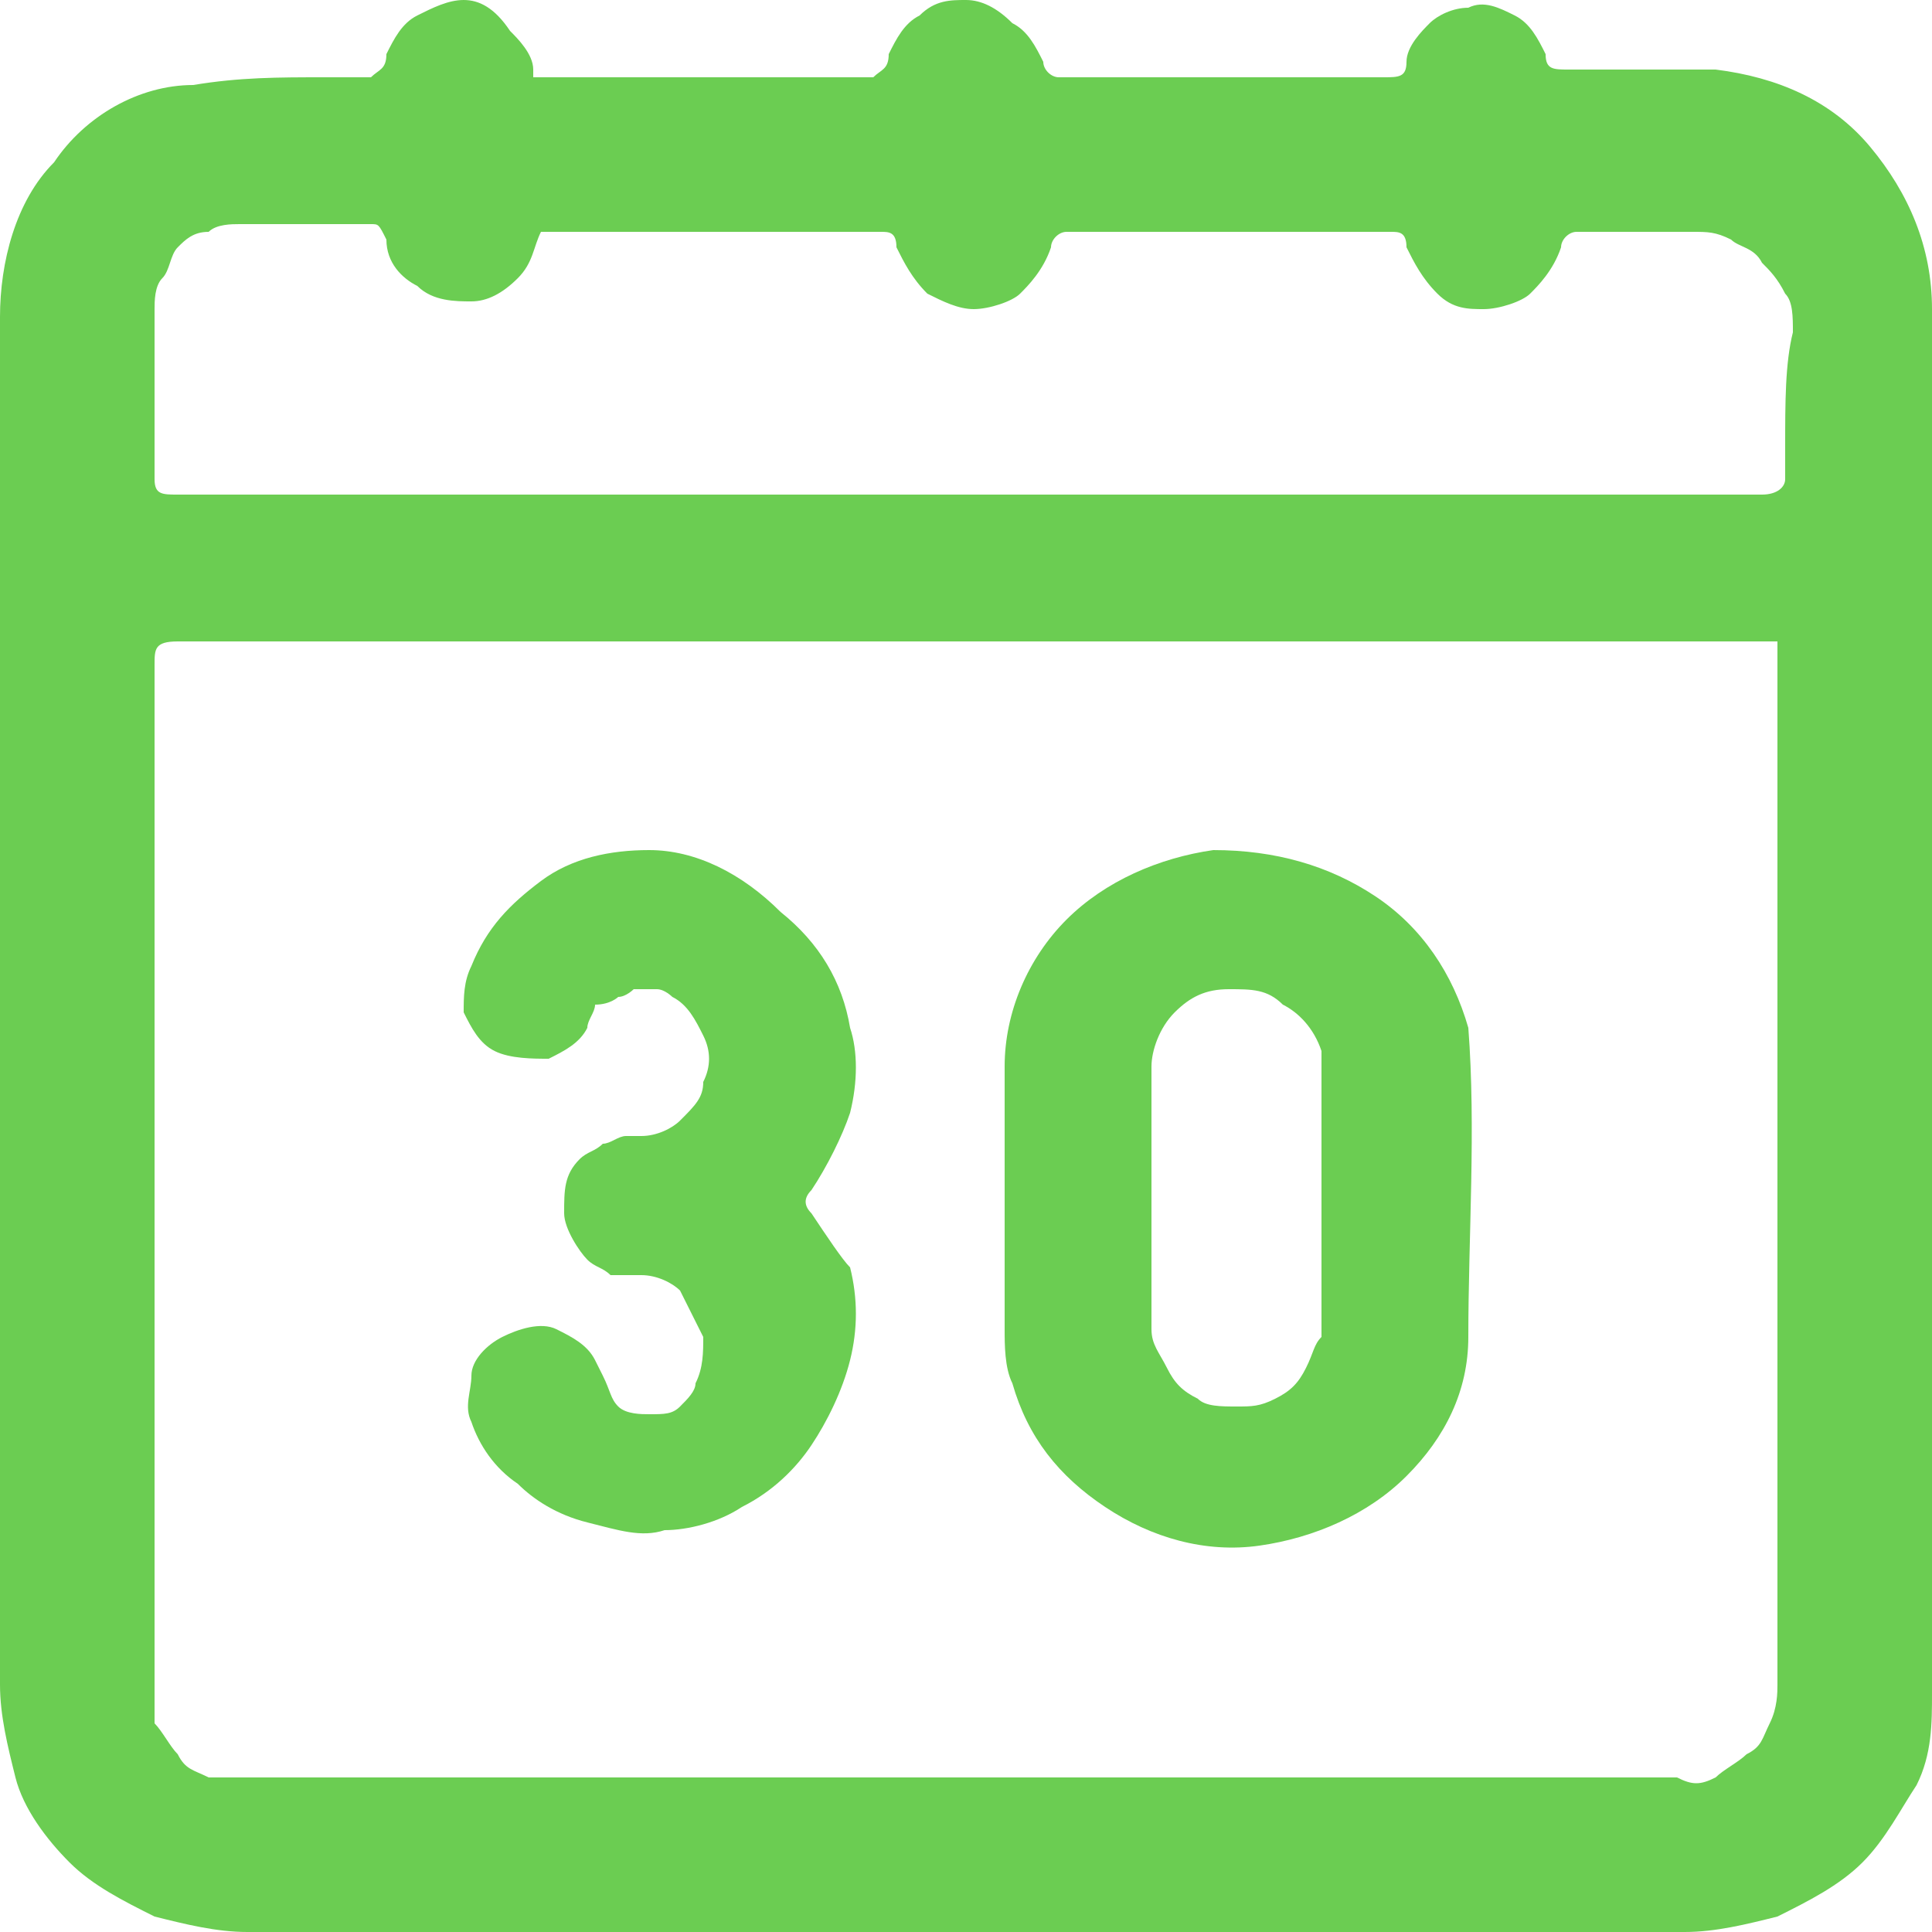
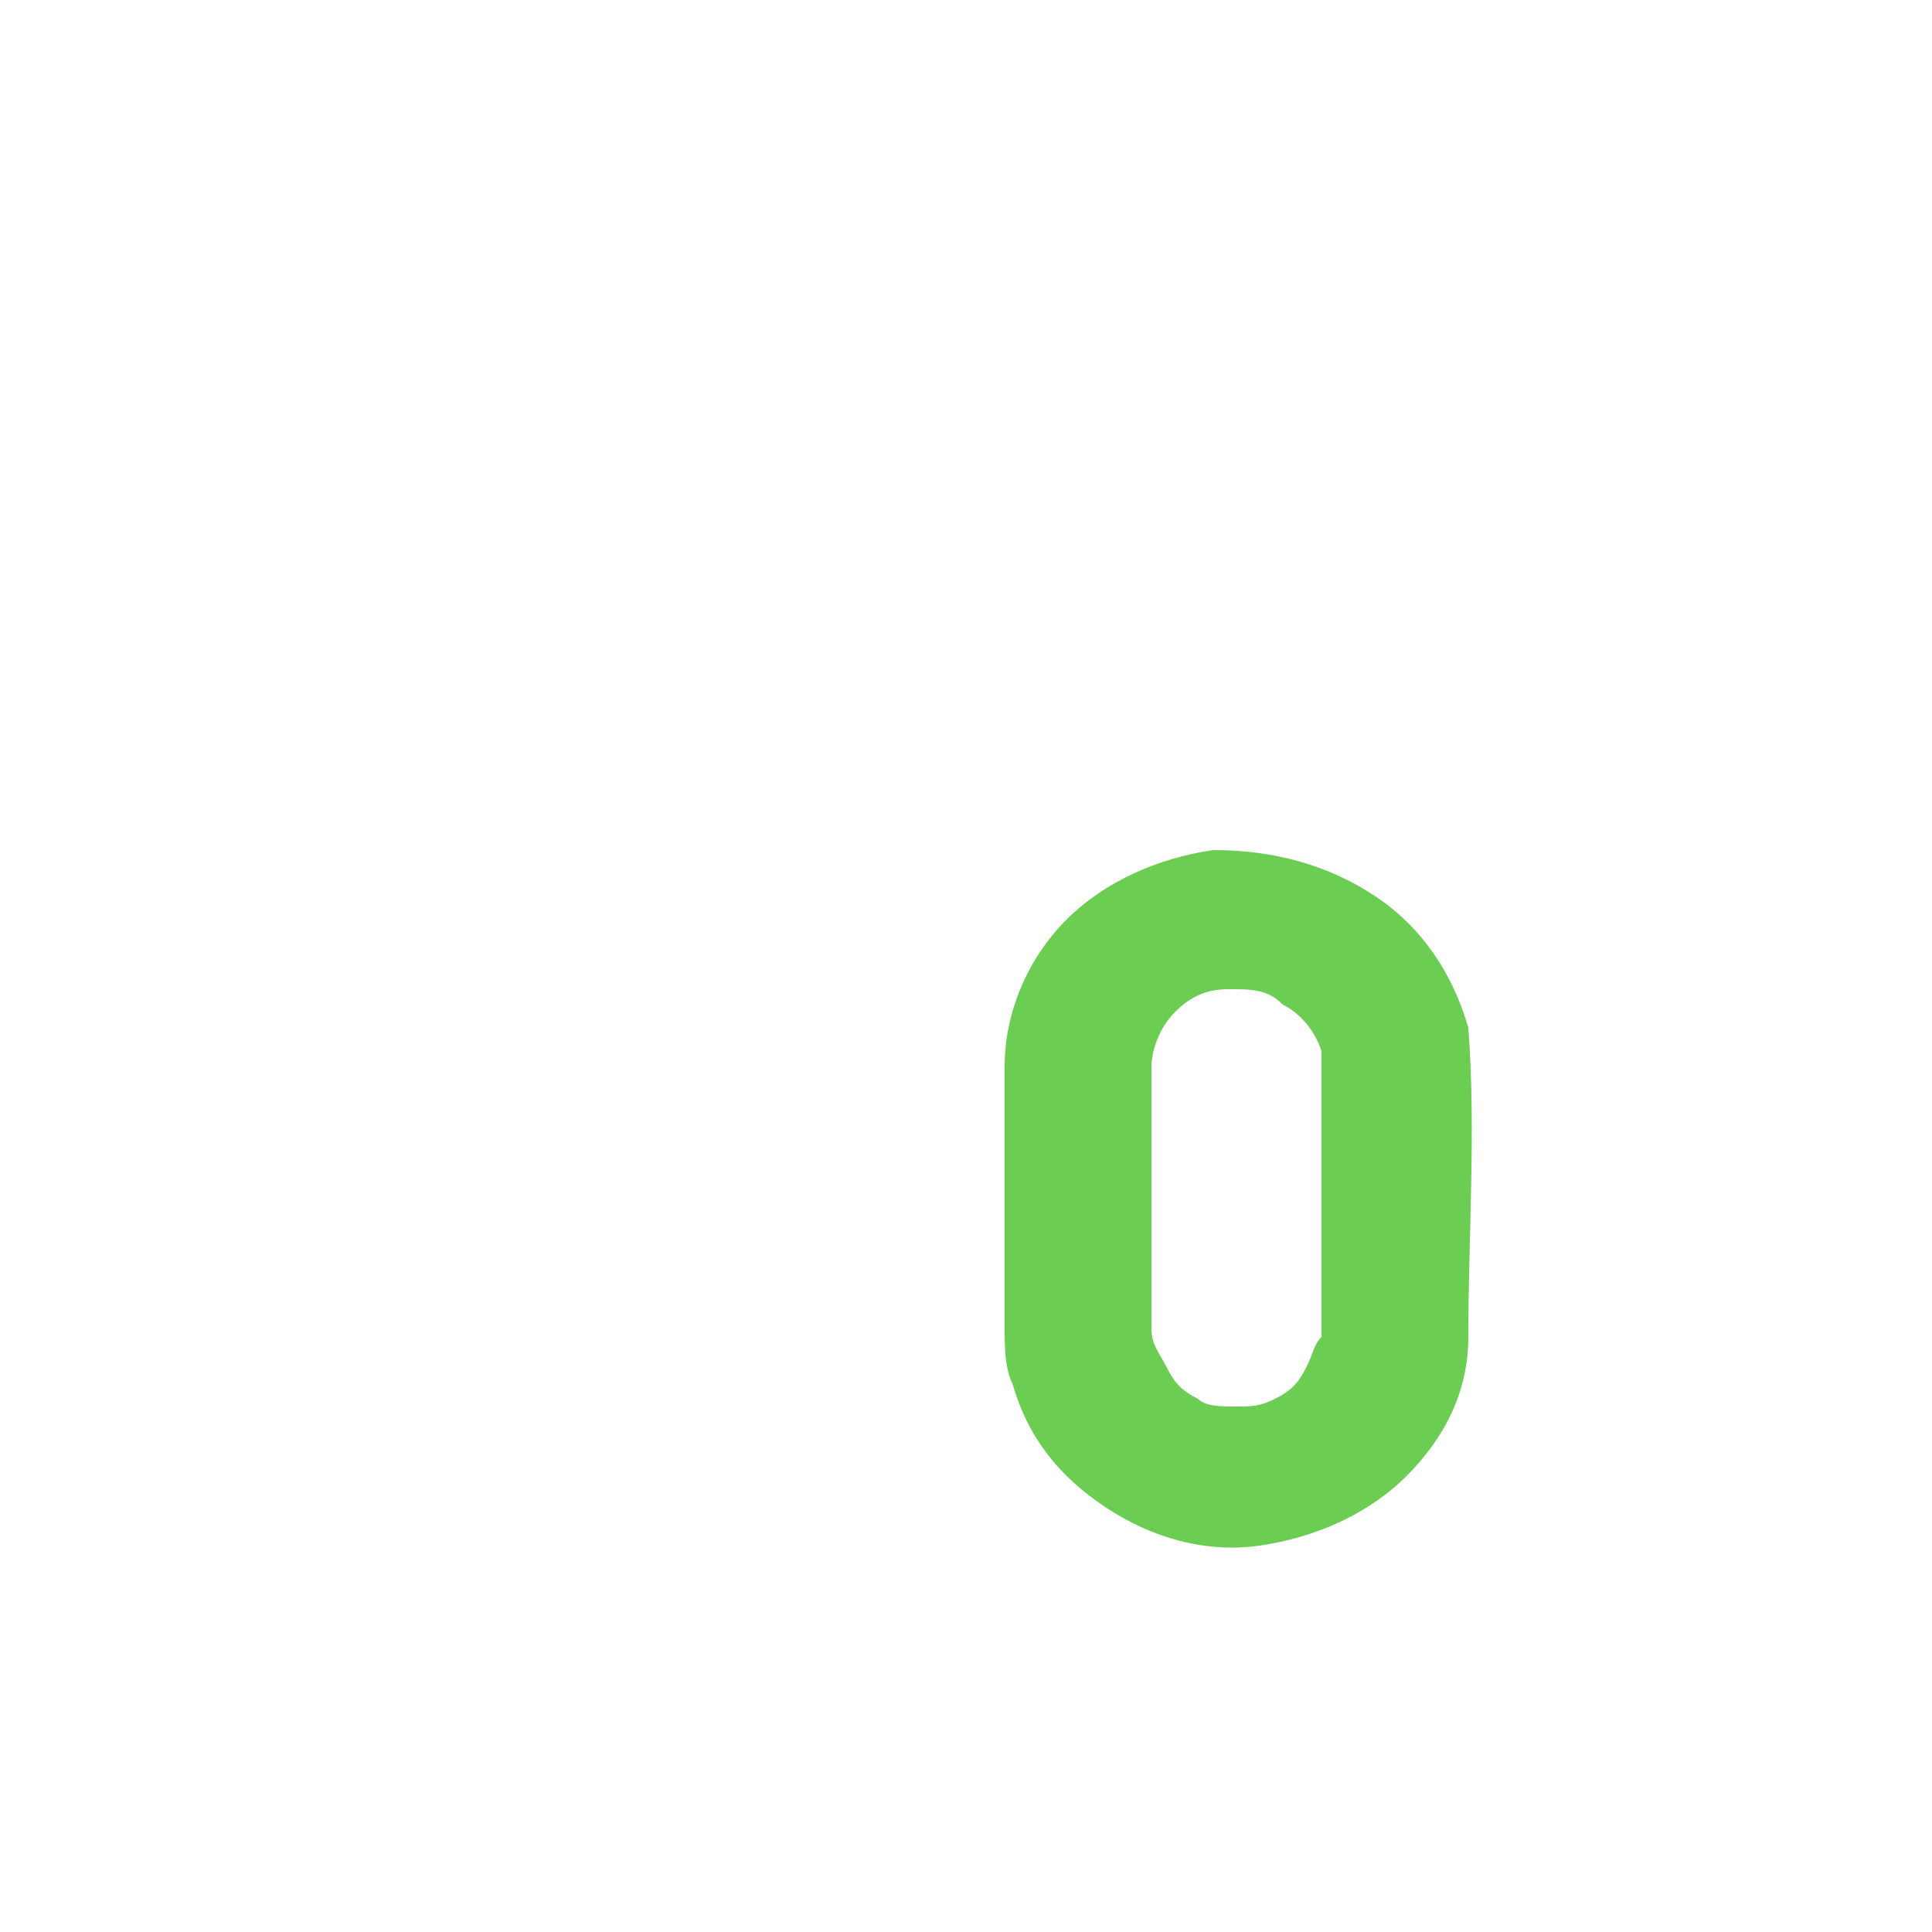
<svg xmlns="http://www.w3.org/2000/svg" version="1.1" id="Layer_1" x="0px" y="0px" viewBox="0 0 25 25" style="enable-background:new 0 0 25 25;" xml:space="preserve">
  <style type="text/css">
	.st0{fill:#6BCD52;}
</style>
  <g>
    <path class="st0" d="M17.8,11.6c-0.6-0.4-1.3-0.6-2.1-0.6c-0.7,0.1-1.4,0.4-1.9,0.9S13,13.1,13,13.8c0,1.1,0,2.3,0,3.4   c0,0.2,0,0.5,0.1,0.7c0.2,0.7,0.6,1.2,1.2,1.6c0.6,0.4,1.3,0.6,2,0.5c0.7-0.1,1.4-0.4,1.9-0.9c0.5-0.5,0.8-1.1,0.8-1.8   c0-1.3,0.1-2.7,0-4C18.8,12.6,18.4,12,17.8,11.6z M16.9,17.7c-0.1,0.2-0.2,0.3-0.4,0.4c-0.2,0.1-0.3,0.1-0.5,0.1   c-0.2,0-0.4,0-0.5-0.1c-0.2-0.1-0.3-0.2-0.4-0.4c-0.1-0.2-0.2-0.3-0.2-0.5c0-1.1,0-2.3,0-3.4c0-0.2,0.1-0.5,0.3-0.7   s0.4-0.3,0.7-0.3c0.3,0,0.5,0,0.7,0.2c0.2,0.1,0.4,0.3,0.5,0.6c0,0.1,0,0.2,0,0.3c0,1.1,0,2.2,0,3.4h0C17,17.4,17,17.5,16.9,17.7z" />
-     <path class="st0" d="M10.5,15.7c-0.1-0.1-0.1-0.2,0-0.3c0.2-0.3,0.4-0.7,0.5-1c0.1-0.4,0.1-0.8,0-1.1c-0.1-0.6-0.4-1.1-0.9-1.5   C9.6,11.3,9,11,8.4,11c-0.5,0-1,0.1-1.4,0.4c-0.4,0.3-0.7,0.6-0.9,1.1C6,12.7,6,12.9,6,13.1c0.1,0.2,0.2,0.4,0.4,0.5   c0.2,0.1,0.5,0.1,0.7,0.1c0.2-0.1,0.4-0.2,0.5-0.4c0-0.1,0.1-0.2,0.1-0.3C7.9,13,8,12.9,8,12.9c0.1,0,0.2-0.1,0.2-0.1   c0.1,0,0.2,0,0.3,0c0.1,0,0.2,0.1,0.2,0.1c0.2,0.1,0.3,0.3,0.4,0.5c0.1,0.2,0.1,0.4,0,0.6c0,0.2-0.1,0.3-0.3,0.5   c-0.1,0.1-0.3,0.2-0.5,0.2c-0.1,0-0.1,0-0.2,0c-0.1,0-0.2,0.1-0.3,0.1c-0.1,0.1-0.2,0.1-0.3,0.2c-0.2,0.2-0.2,0.4-0.2,0.7   c0,0.2,0.2,0.5,0.3,0.6c0.1,0.1,0.2,0.1,0.3,0.2c0.1,0,0.2,0,0.4,0c0.2,0,0.4,0.1,0.5,0.2c0.1,0.2,0.2,0.4,0.3,0.6   c0,0.2,0,0.4-0.1,0.6c0,0.1-0.1,0.2-0.2,0.3c-0.1,0.1-0.2,0.1-0.4,0.1c-0.1,0-0.3,0-0.4-0.1S7.9,18,7.8,17.8l-0.1-0.2   c-0.1-0.2-0.3-0.3-0.5-0.4c-0.2-0.1-0.5,0-0.7,0.1c-0.2,0.1-0.4,0.3-0.4,0.5s-0.1,0.4,0,0.6c0.1,0.3,0.3,0.6,0.6,0.8   c0.2,0.2,0.5,0.4,0.9,0.5s0.7,0.2,1,0.1c0.3,0,0.7-0.1,1-0.3c0.4-0.2,0.7-0.5,0.9-0.8c0.2-0.3,0.4-0.7,0.5-1.1   c0.1-0.4,0.1-0.8,0-1.2C10.9,16.3,10.7,16,10.5,15.7z" />
-     <path class="st0" d="M24.2,1.9c-0.5-0.6-1.2-0.9-2-1c-0.6,0-1.3,0-1.9,0c-0.2,0-0.3,0-0.3-0.2c-0.1-0.2-0.2-0.4-0.4-0.5   C19.4,0.1,19.2,0,19,0.1c-0.2,0-0.4,0.1-0.5,0.2c-0.1,0.1-0.3,0.3-0.3,0.5c0,0.2-0.1,0.2-0.3,0.2h-4.2c-0.1,0-0.2-0.1-0.2-0.2   c-0.1-0.2-0.2-0.4-0.4-0.5C12.9,0.1,12.7,0,12.5,0c-0.2,0-0.4,0-0.6,0.2c-0.2,0.1-0.3,0.3-0.4,0.5c0,0.2-0.1,0.2-0.2,0.3H6.9   c0,0,0-0.1,0-0.1c0-0.2-0.2-0.4-0.3-0.5C6.4,0.1,6.2,0,6,0C5.8,0,5.6,0.1,5.4,0.2C5.2,0.3,5.1,0.5,5,0.7c0,0.2-0.1,0.2-0.2,0.3H4.2   c-0.6,0-1.1,0-1.7,0.1C1.8,1.1,1.1,1.5,0.7,2.1C0.2,2.6,0,3.4,0,4.1v17.7c0,0.4,0.1,0.8,0.2,1.2s0.4,0.8,0.7,1.1   c0.3,0.3,0.7,0.5,1.1,0.7C2.4,24.9,2.8,25,3.2,25h18.6c0.4,0,0.8-0.1,1.2-0.2c0.4-0.2,0.8-0.4,1.1-0.7c0.3-0.3,0.5-0.7,0.7-1   c0.2-0.4,0.2-0.8,0.2-1.2v-4.5V5.4c0-0.5,0-0.9,0-1.4C25,3.2,24.7,2.5,24.2,1.9z M22.9,22.3c-0.1,0.2-0.1,0.3-0.3,0.4   c-0.1,0.1-0.3,0.2-0.4,0.3c-0.2,0.1-0.3,0.1-0.5,0H3.2c-0.2,0-0.3,0-0.5,0c-0.2-0.1-0.3-0.1-0.4-0.3c-0.1-0.1-0.2-0.3-0.3-0.4   C2,22.1,2,22,2,21.8V8.6c0-0.2,0-0.3,0.3-0.3H23V11c0,0,0,0.1,0,0.1c0,3.6,0,7.1,0,10.7C23,21.9,23,22.1,22.9,22.3z M23.1,5.8v0.4   c0,0.1-0.1,0.2-0.3,0.2H2.3C2.1,6.4,2,6.4,2,6.2C2,5.4,2,4.7,2,4c0-0.1,0-0.3,0.1-0.4c0.1-0.1,0.1-0.3,0.2-0.4C2.4,3.1,2.5,3,2.7,3   C2.8,2.9,3,2.9,3.1,2.9h1.7c0.1,0,0.1,0,0.2,0.2c0,0.3,0.2,0.5,0.4,0.6c0.2,0.2,0.5,0.2,0.7,0.2c0.2,0,0.4-0.1,0.6-0.3   c0.2-0.2,0.2-0.4,0.3-0.6h4.4c0.1,0,0.2,0,0.2,0.2c0.1,0.2,0.2,0.4,0.4,0.6c0.2,0.1,0.4,0.2,0.6,0.2c0.2,0,0.5-0.1,0.6-0.2   s0.3-0.3,0.4-0.6c0-0.1,0.1-0.2,0.2-0.2h4.2c0.1,0,0.2,0,0.2,0.2c0.1,0.2,0.2,0.4,0.4,0.6s0.4,0.2,0.6,0.2c0.2,0,0.5-0.1,0.6-0.2   s0.3-0.3,0.4-0.6c0-0.1,0.1-0.2,0.2-0.2h1.5c0.2,0,0.3,0,0.5,0.1c0.1,0.1,0.3,0.1,0.4,0.3c0.1,0.1,0.2,0.2,0.3,0.4   c0.1,0.1,0.1,0.3,0.1,0.5C23.1,4.7,23.1,5.2,23.1,5.8z" />
  </g>
</svg>